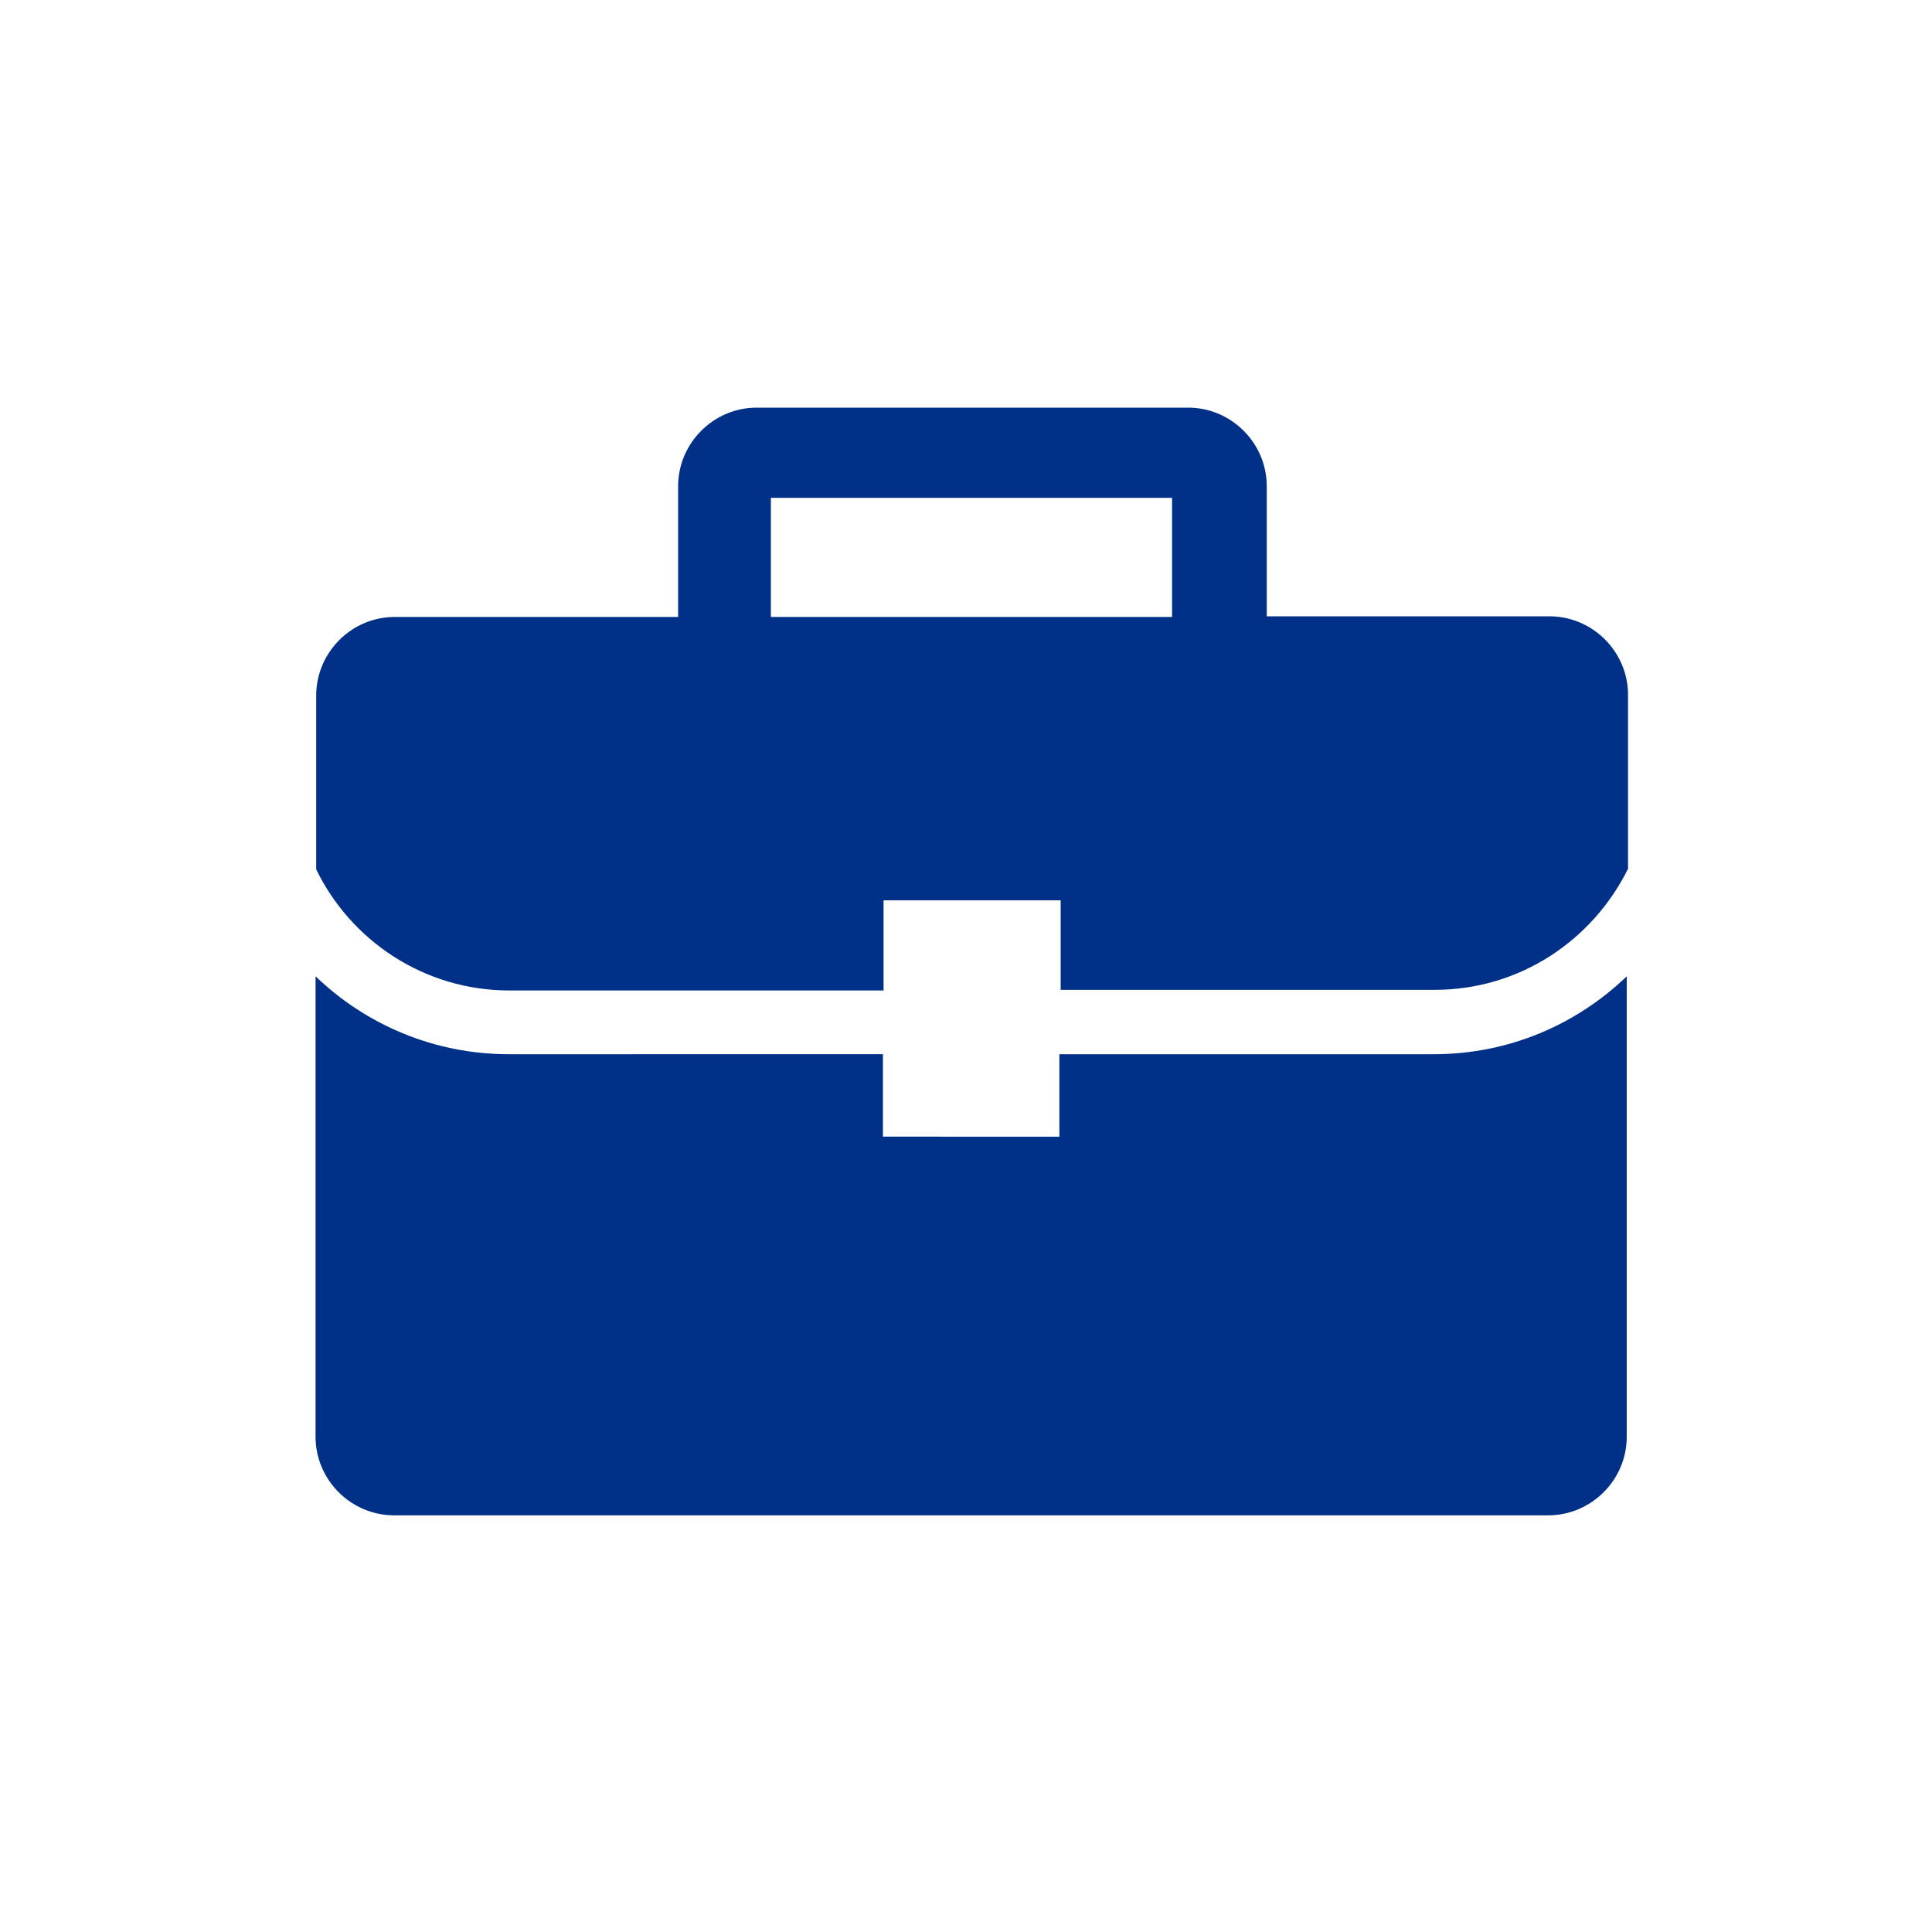
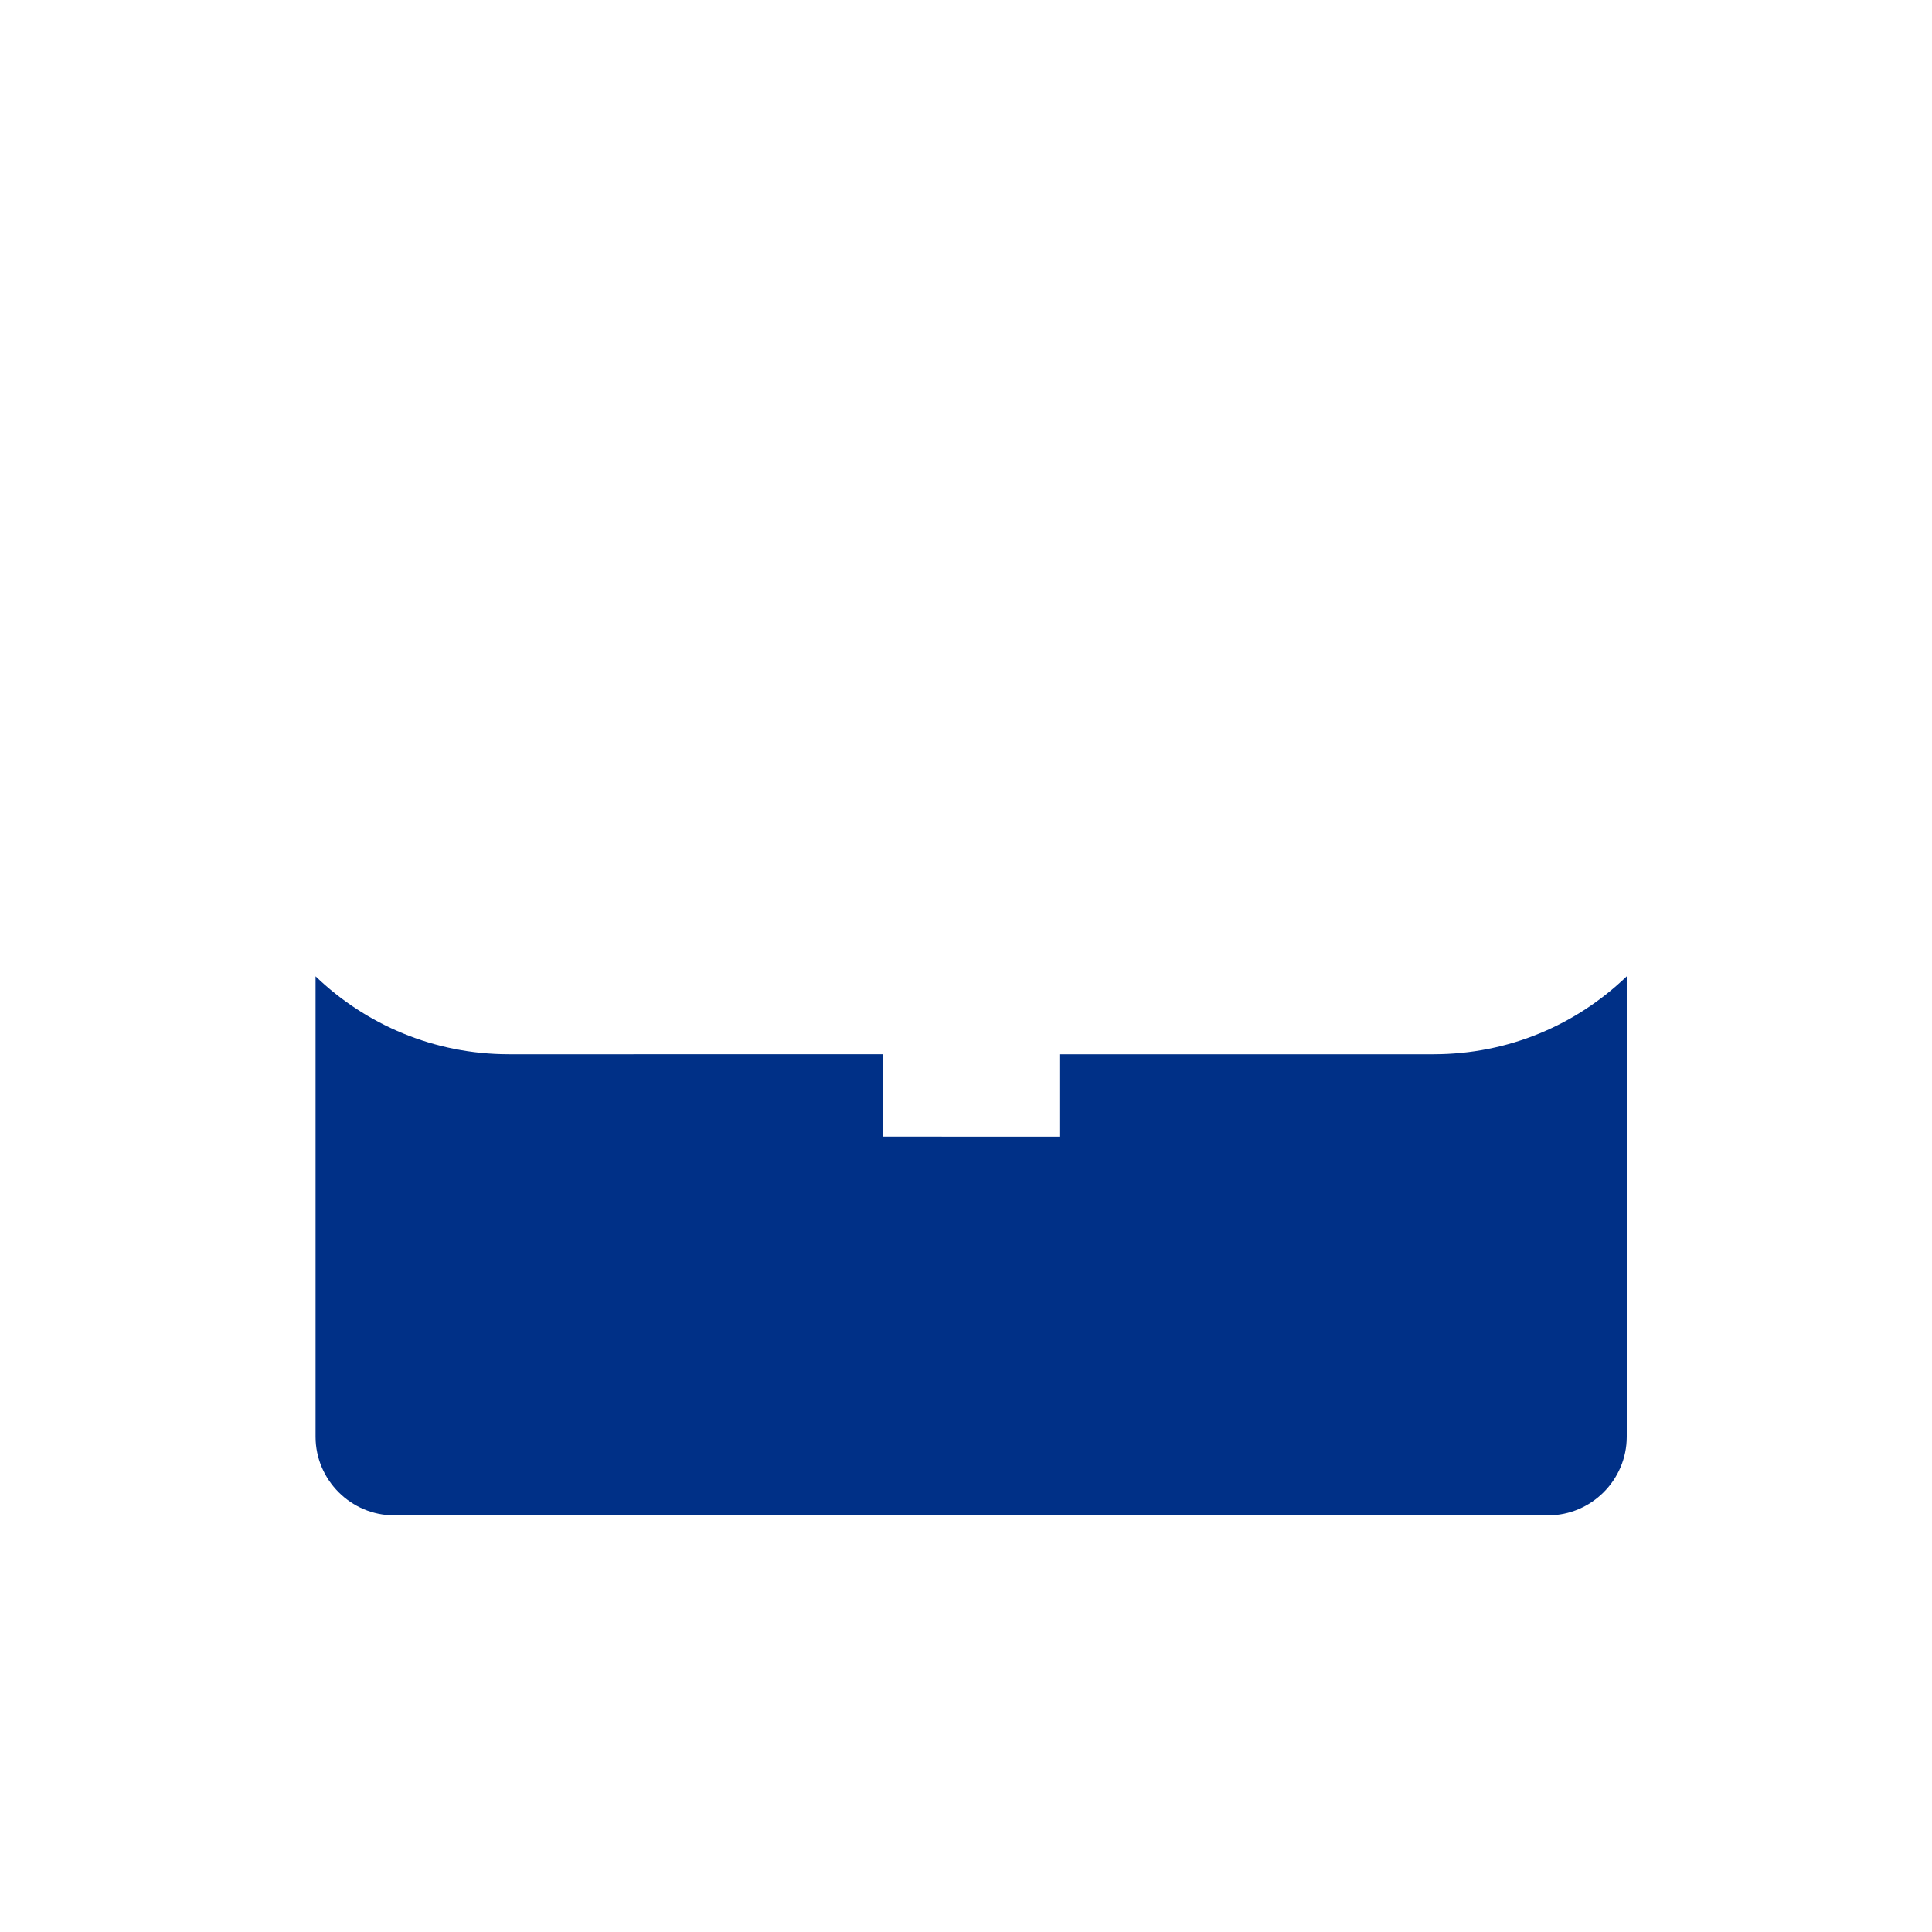
<svg xmlns="http://www.w3.org/2000/svg" version="1.1" id="Layer_1" x="0px" y="0px" viewBox="0 0 300 300" style="enable-background:new 0 0 300 300;" xml:space="preserve">
  <style type="text/css">
	.st0{fill:#003087;}
</style>
  <g>
    <path class="st0" d="M137.1,176.5v-12.8H79c-11.6,0-22.2-4.6-30-12.1v71.5c0,6.7,5.5,12.2,12.2,12.2h179.2   c6.7,0,12.2-5.5,12.2-12.2v-71.5c-7.8,7.5-18.3,12.1-30,12.1h-58.1v12.8H137.1z" />
-     <path class="st0" d="M164.7,139.7v14h58.1c13.2,0,24.5-7.7,30-18.8v-27c0-6.7-5.5-12.2-12.2-12.2h-43.9V75.5   c0-6.7-5.5-12.2-12.2-12.2h-67c-6.7,0-12.2,5.5-12.2,12.2v20.3H61.3c-6.7,0-12.2,5.5-12.2,12.2v27c5.4,11.1,16.8,18.8,30,18.8h58.1   v-14H164.7z M119.7,77.3H182v18.5h-62.3V77.3z" />
  </g>
</svg>